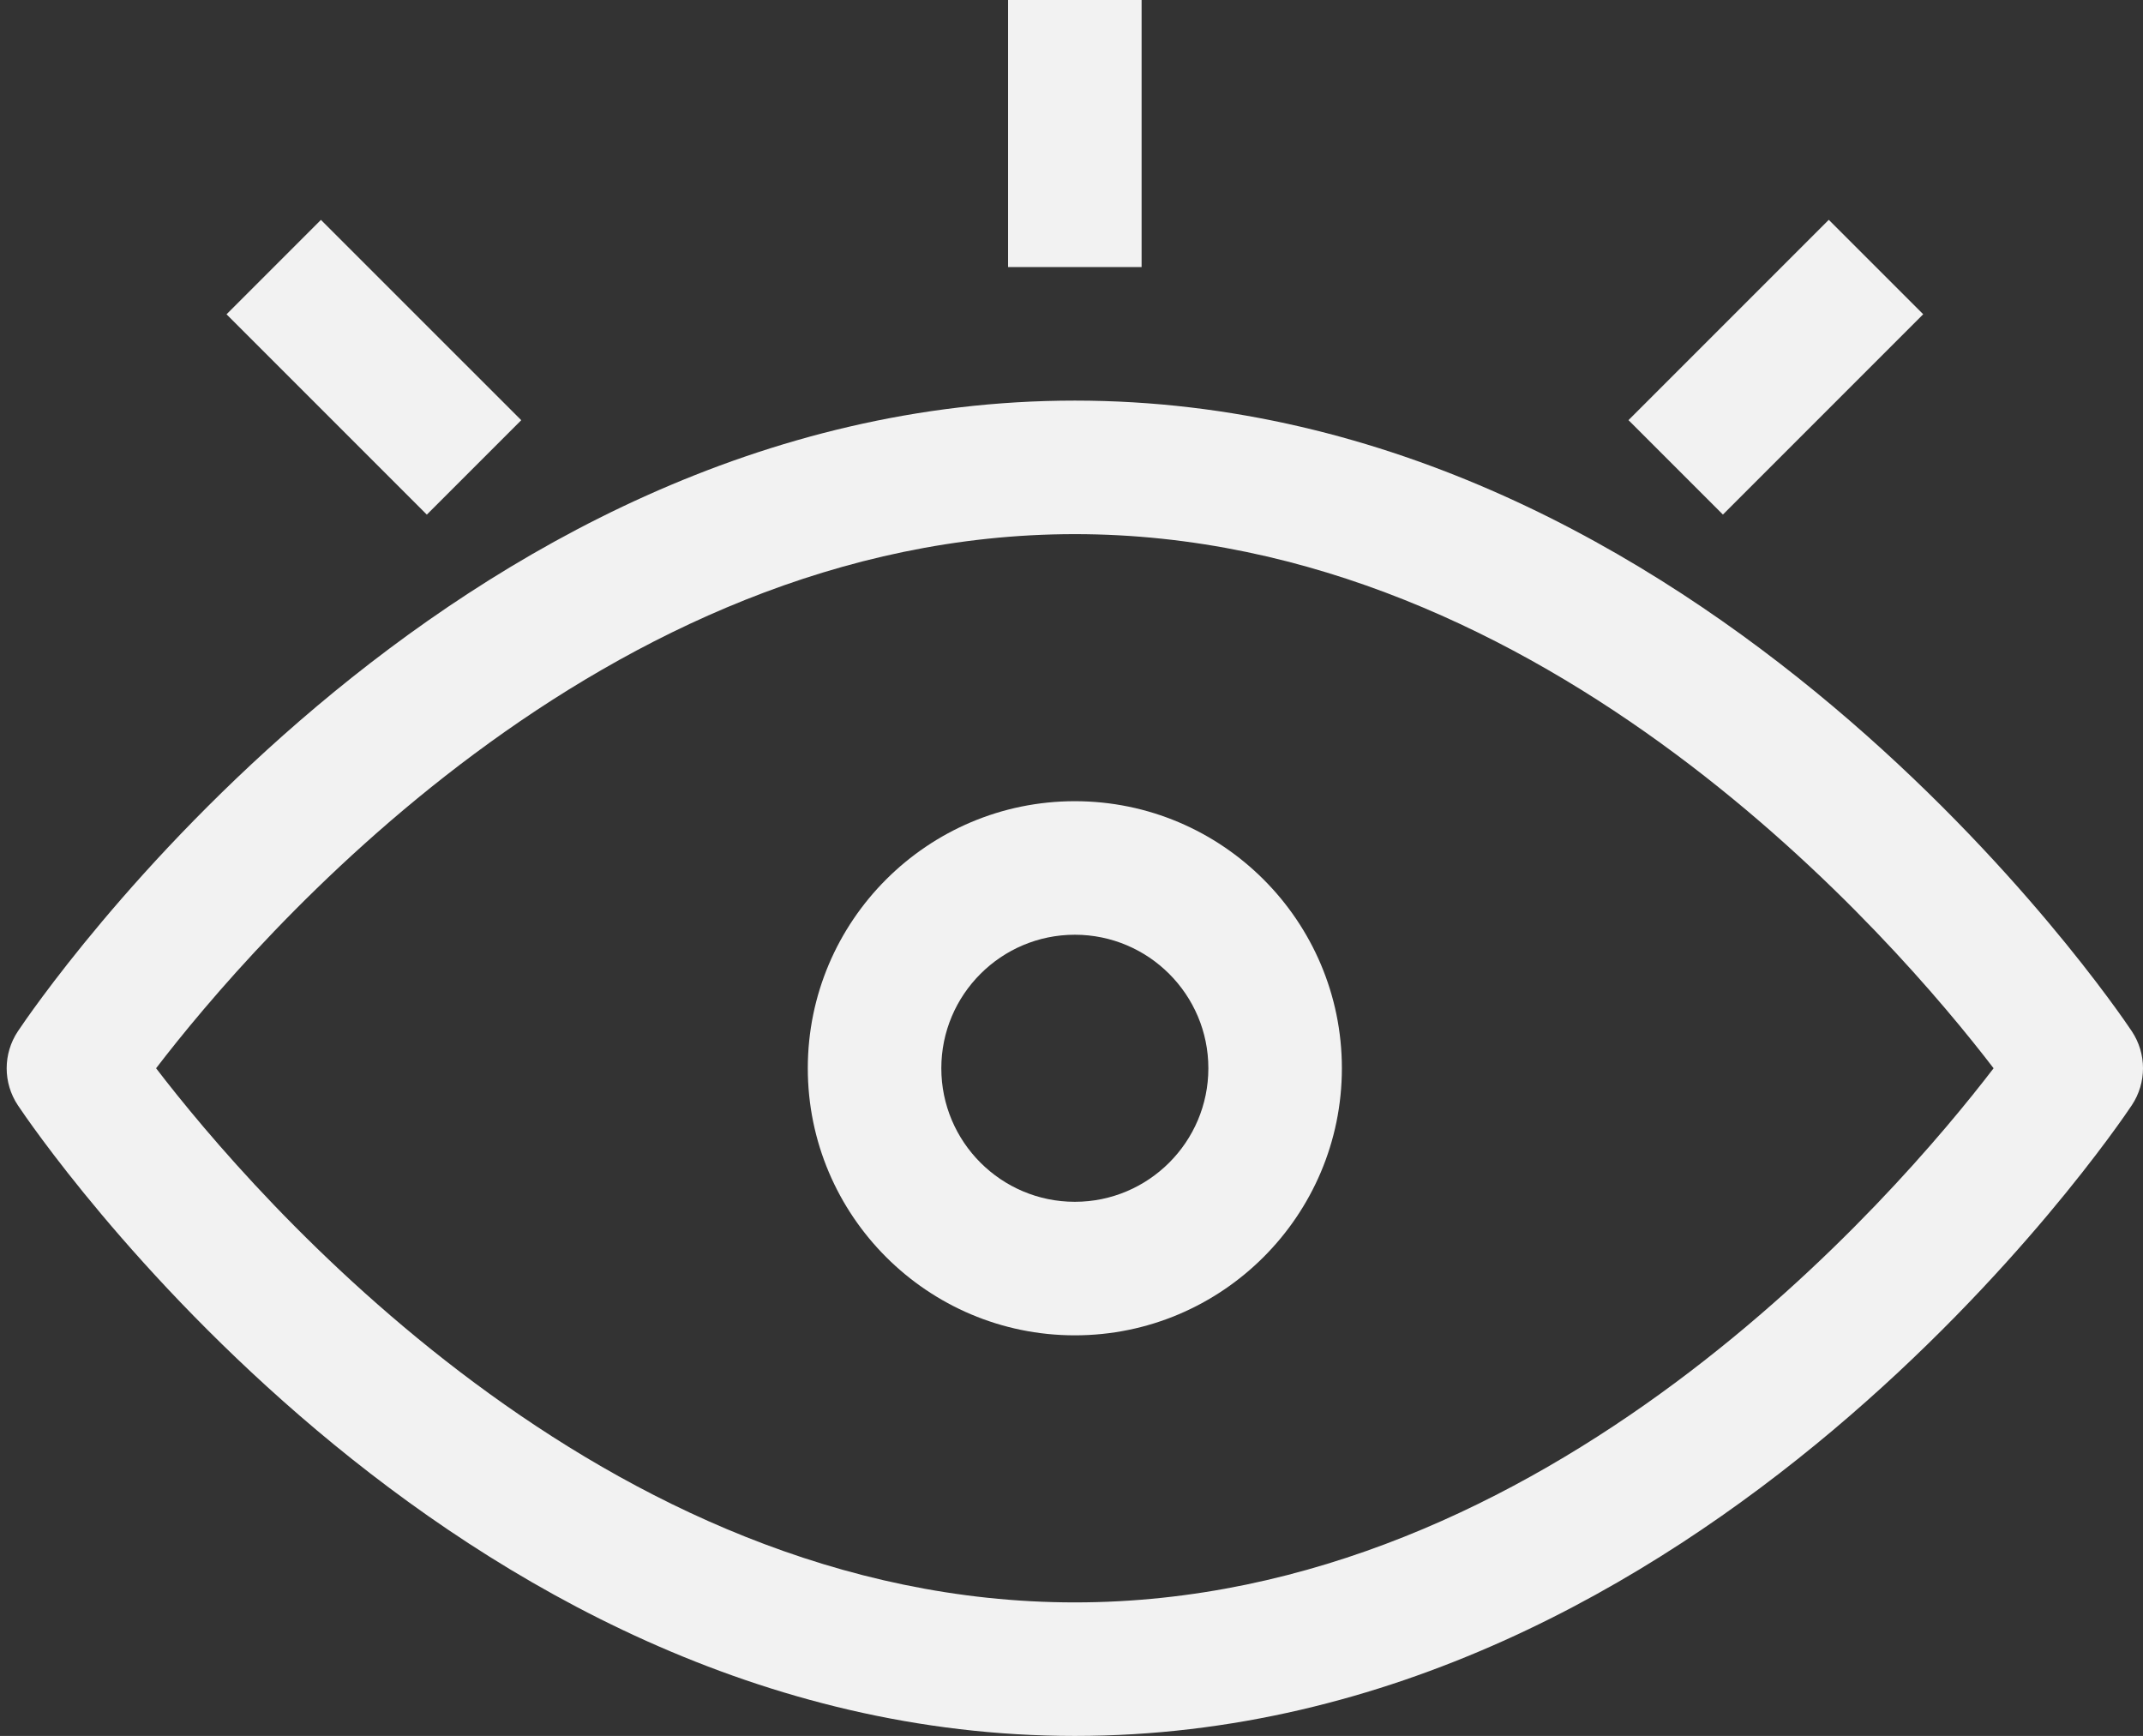
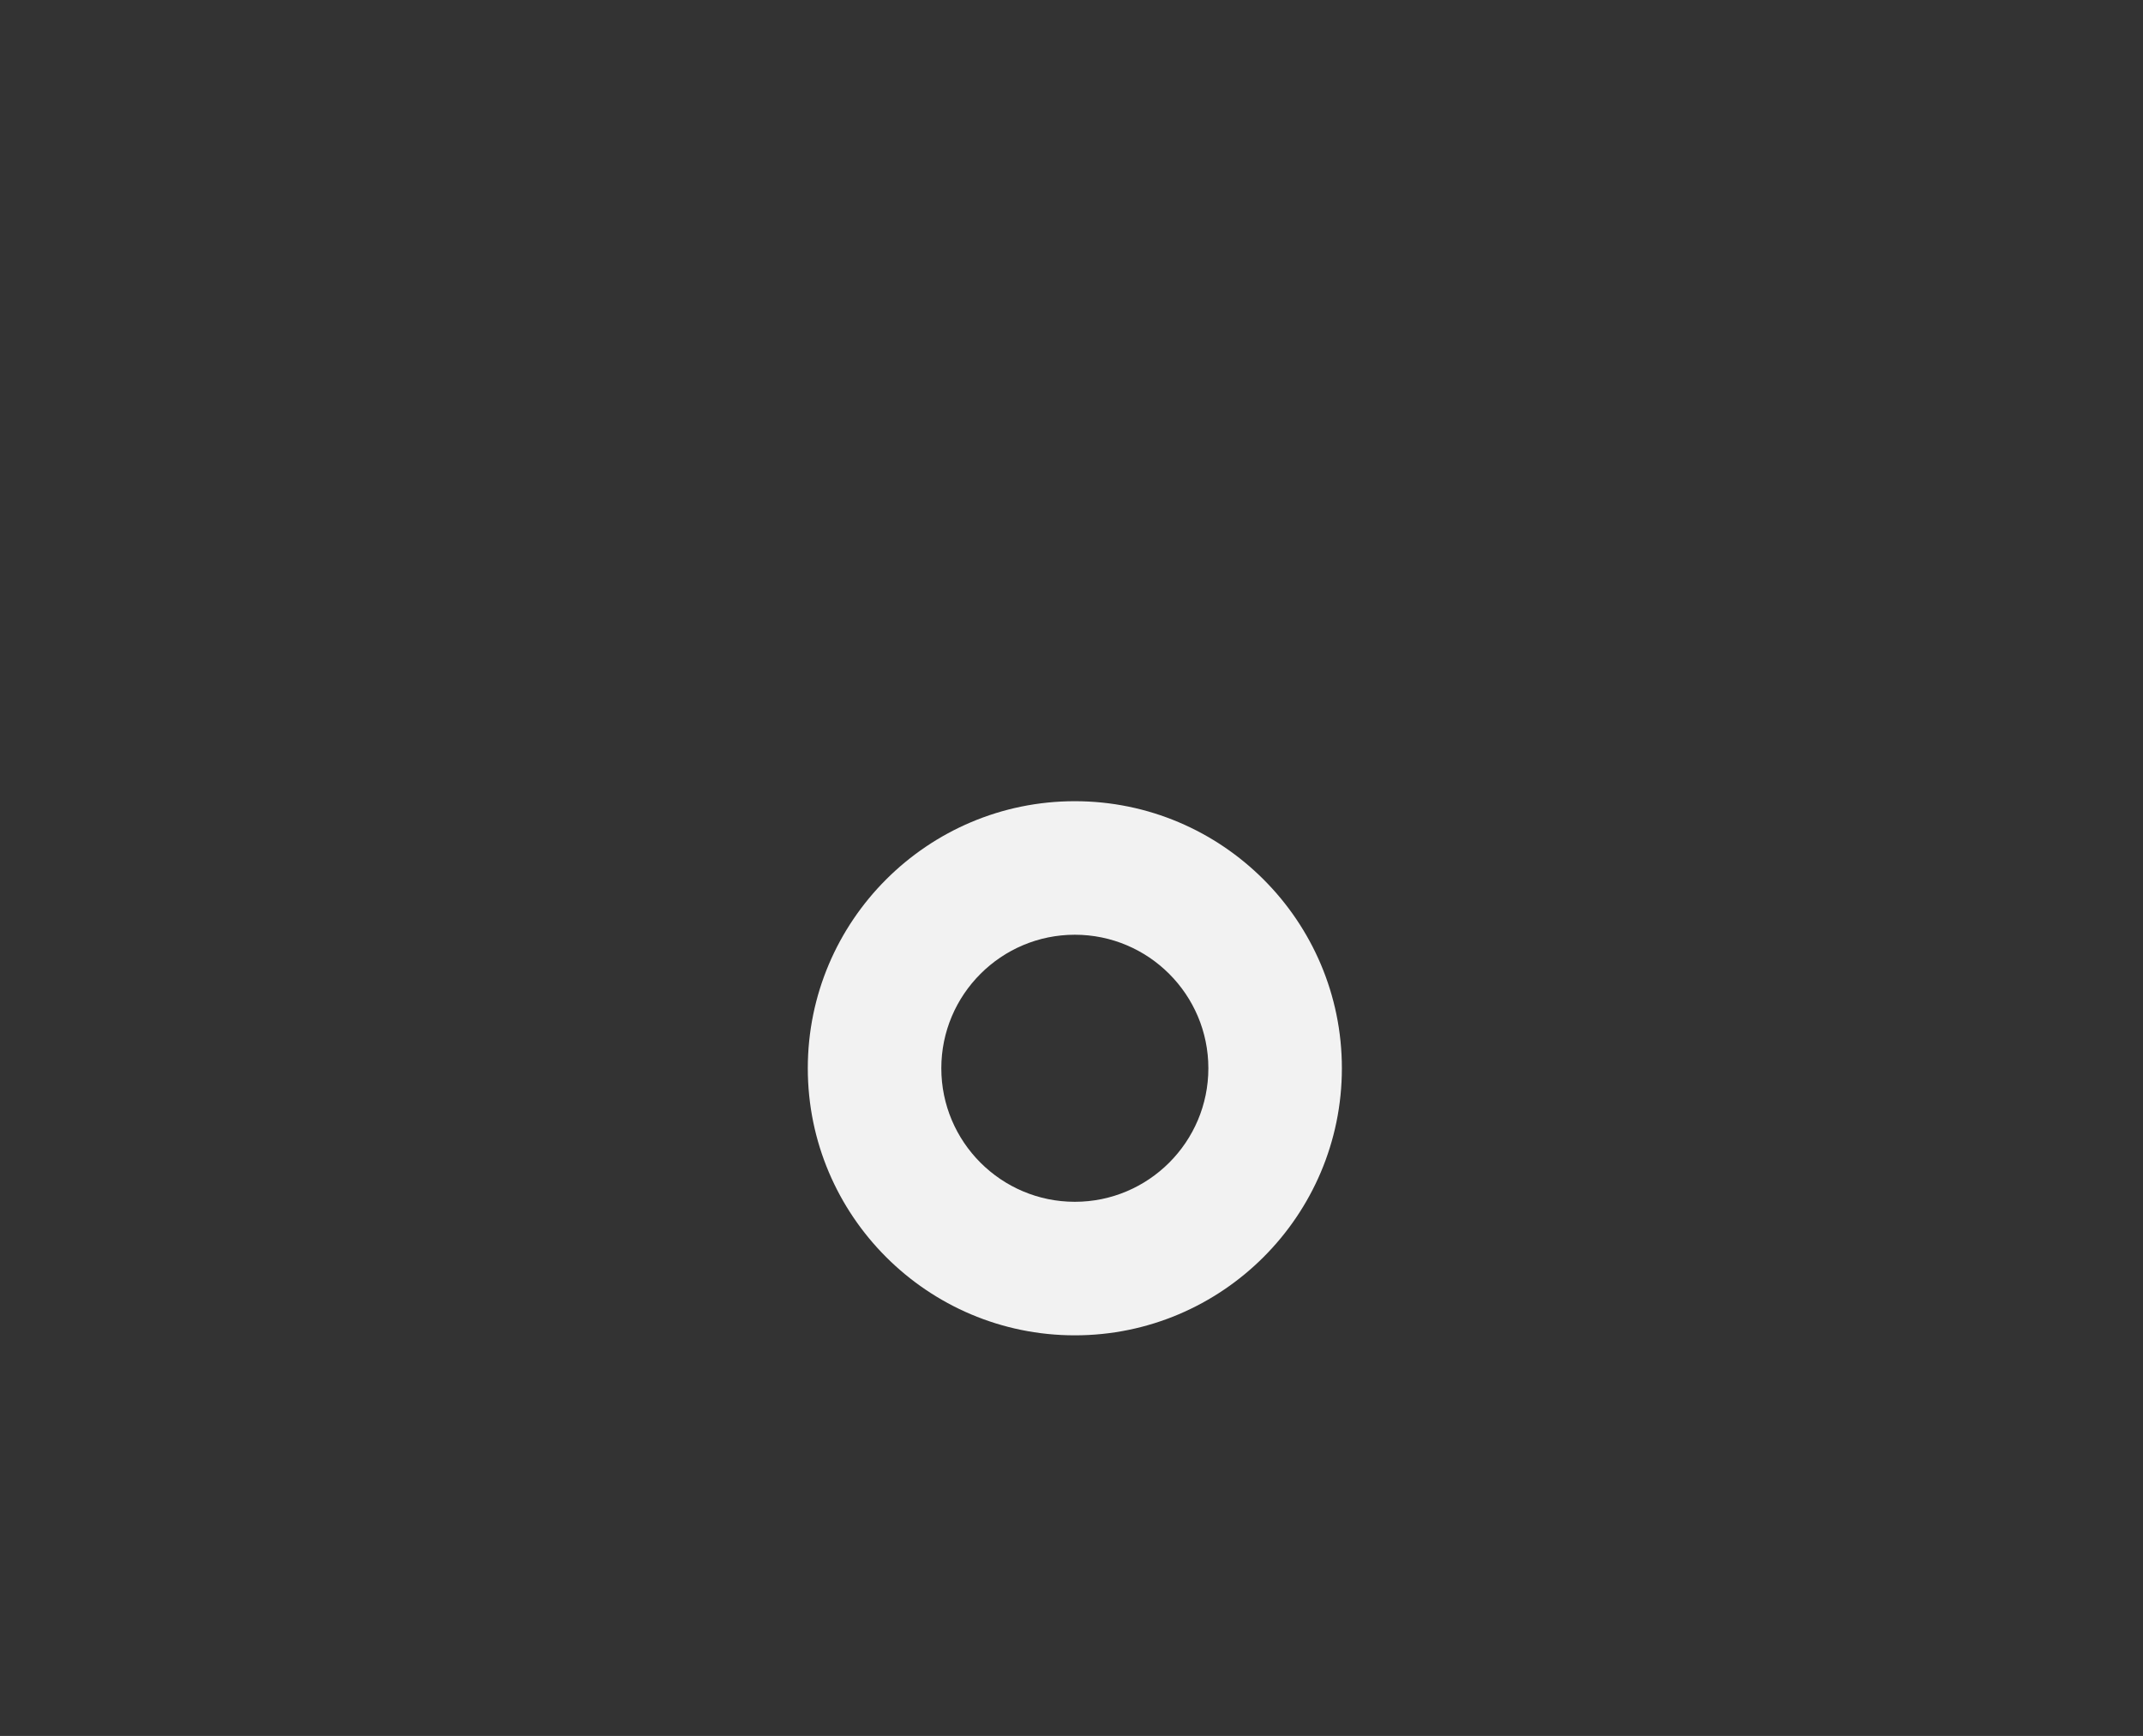
<svg xmlns="http://www.w3.org/2000/svg" fill="#f2f2f2" height="26" preserveAspectRatio="xMidYMid meet" version="1" viewBox="-0.1 0.0 32.1 26.0" width="32.1" zoomAndPan="magnify">
  <rect x="-0.1" y="0.0" width="32.1" height="26.0" fill="#333333" stroke="none" />
  <g id="change1_1">
    <path d="M16,20c-2.206,0-4-1.794-4-4s1.794-4,4-4c2.206,0,4,1.794,4,4S18.206,20,16,20z M16,14c-1.103,0-2,0.897-2,2s0.897,2,2,2 c1.103,0,2-0.897,2-2S17.103,14,16,14z" fill="inherit" />
-     <path d="M16,26c-9.427,0-15.575-9.06-15.832-9.445c-0.224-0.336-0.224-0.773,0-1.109C0.425,15.06,6.573,6,16,6 s15.575,9.06,15.832,9.445c0.224,0.336,0.224,0.773,0,1.109C31.575,16.94,25.427,26,16,26z M2.238,16C3.692,17.897,8.917,24,16,24 c7.083,0,12.309-6.103,13.762-8C28.309,14.103,23.083,8,16,8C8.917,8,3.692,14.103,2.238,16z" fill="inherit" />
-     <path d="M15 0H17V4H15z" fill="inherit" />
-     <path d="M4.5 3.379H6.5V7.622H4.5z" fill="inherit" transform="rotate(-45.001 5.5 5.5)" />
-     <path d="M24.379 4.5H28.622V6.5H24.379z" fill="inherit" transform="rotate(-45.001 26.5 5.5)" />
  </g>
</svg>